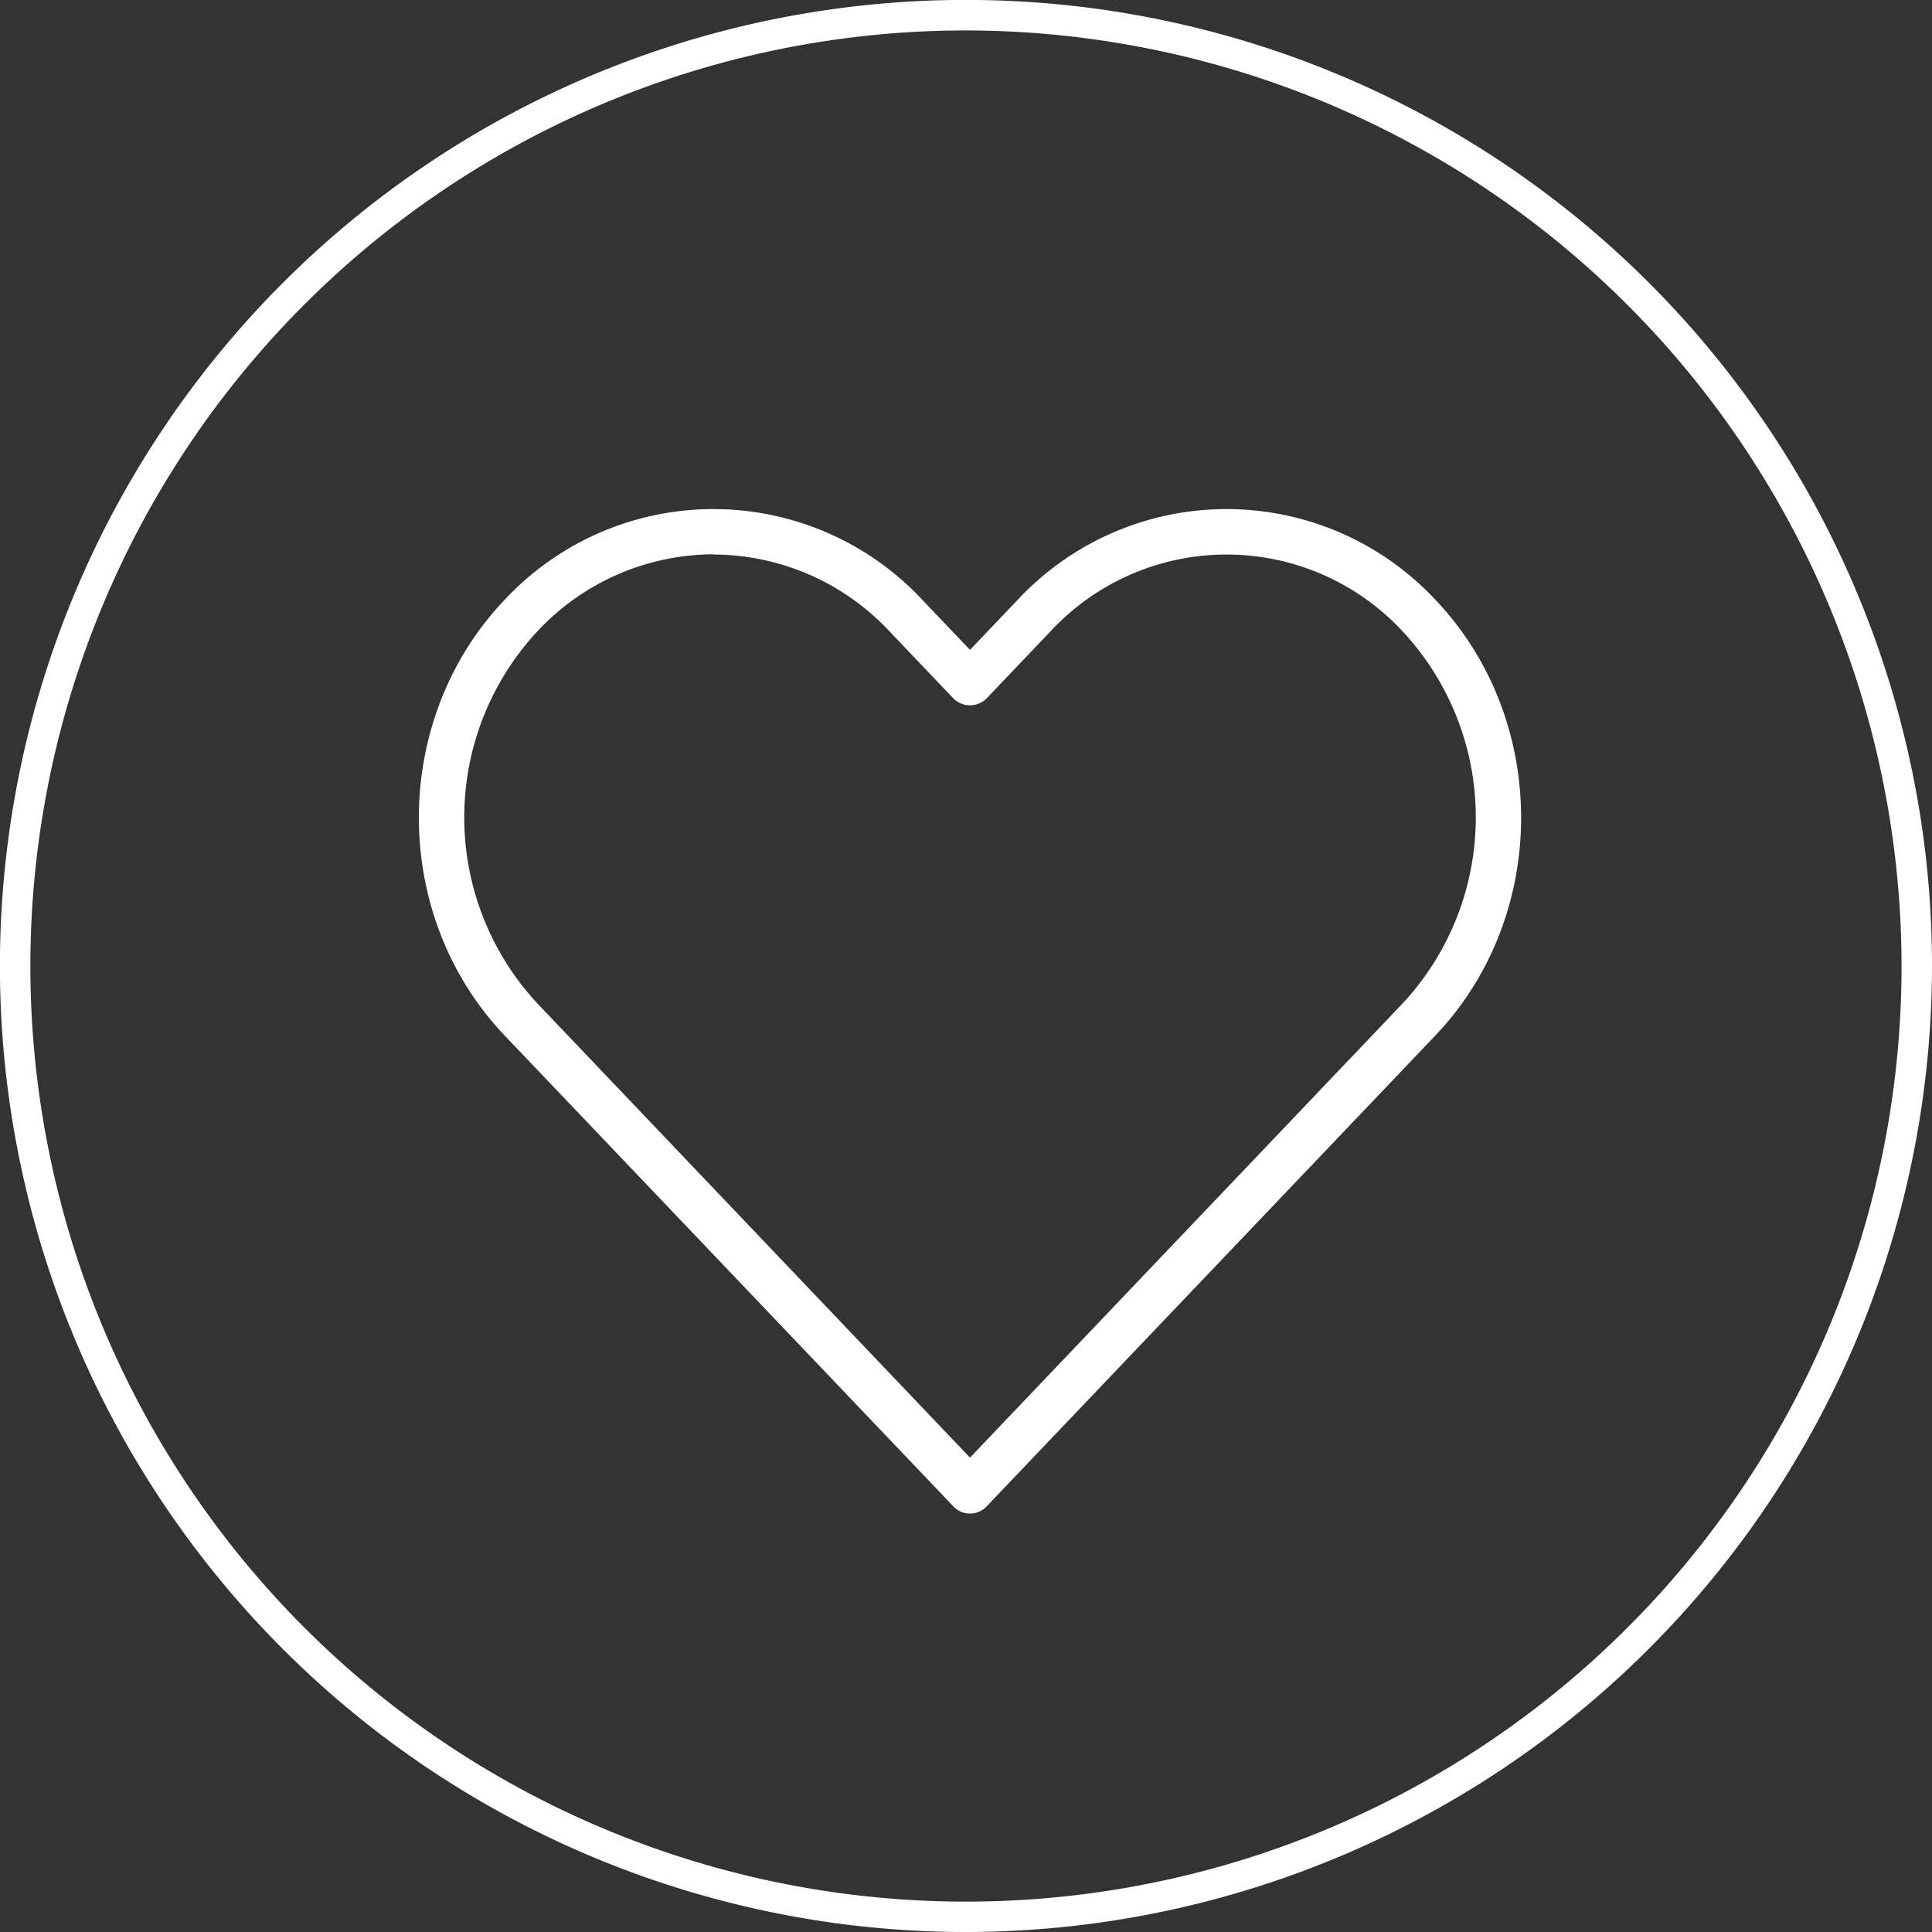
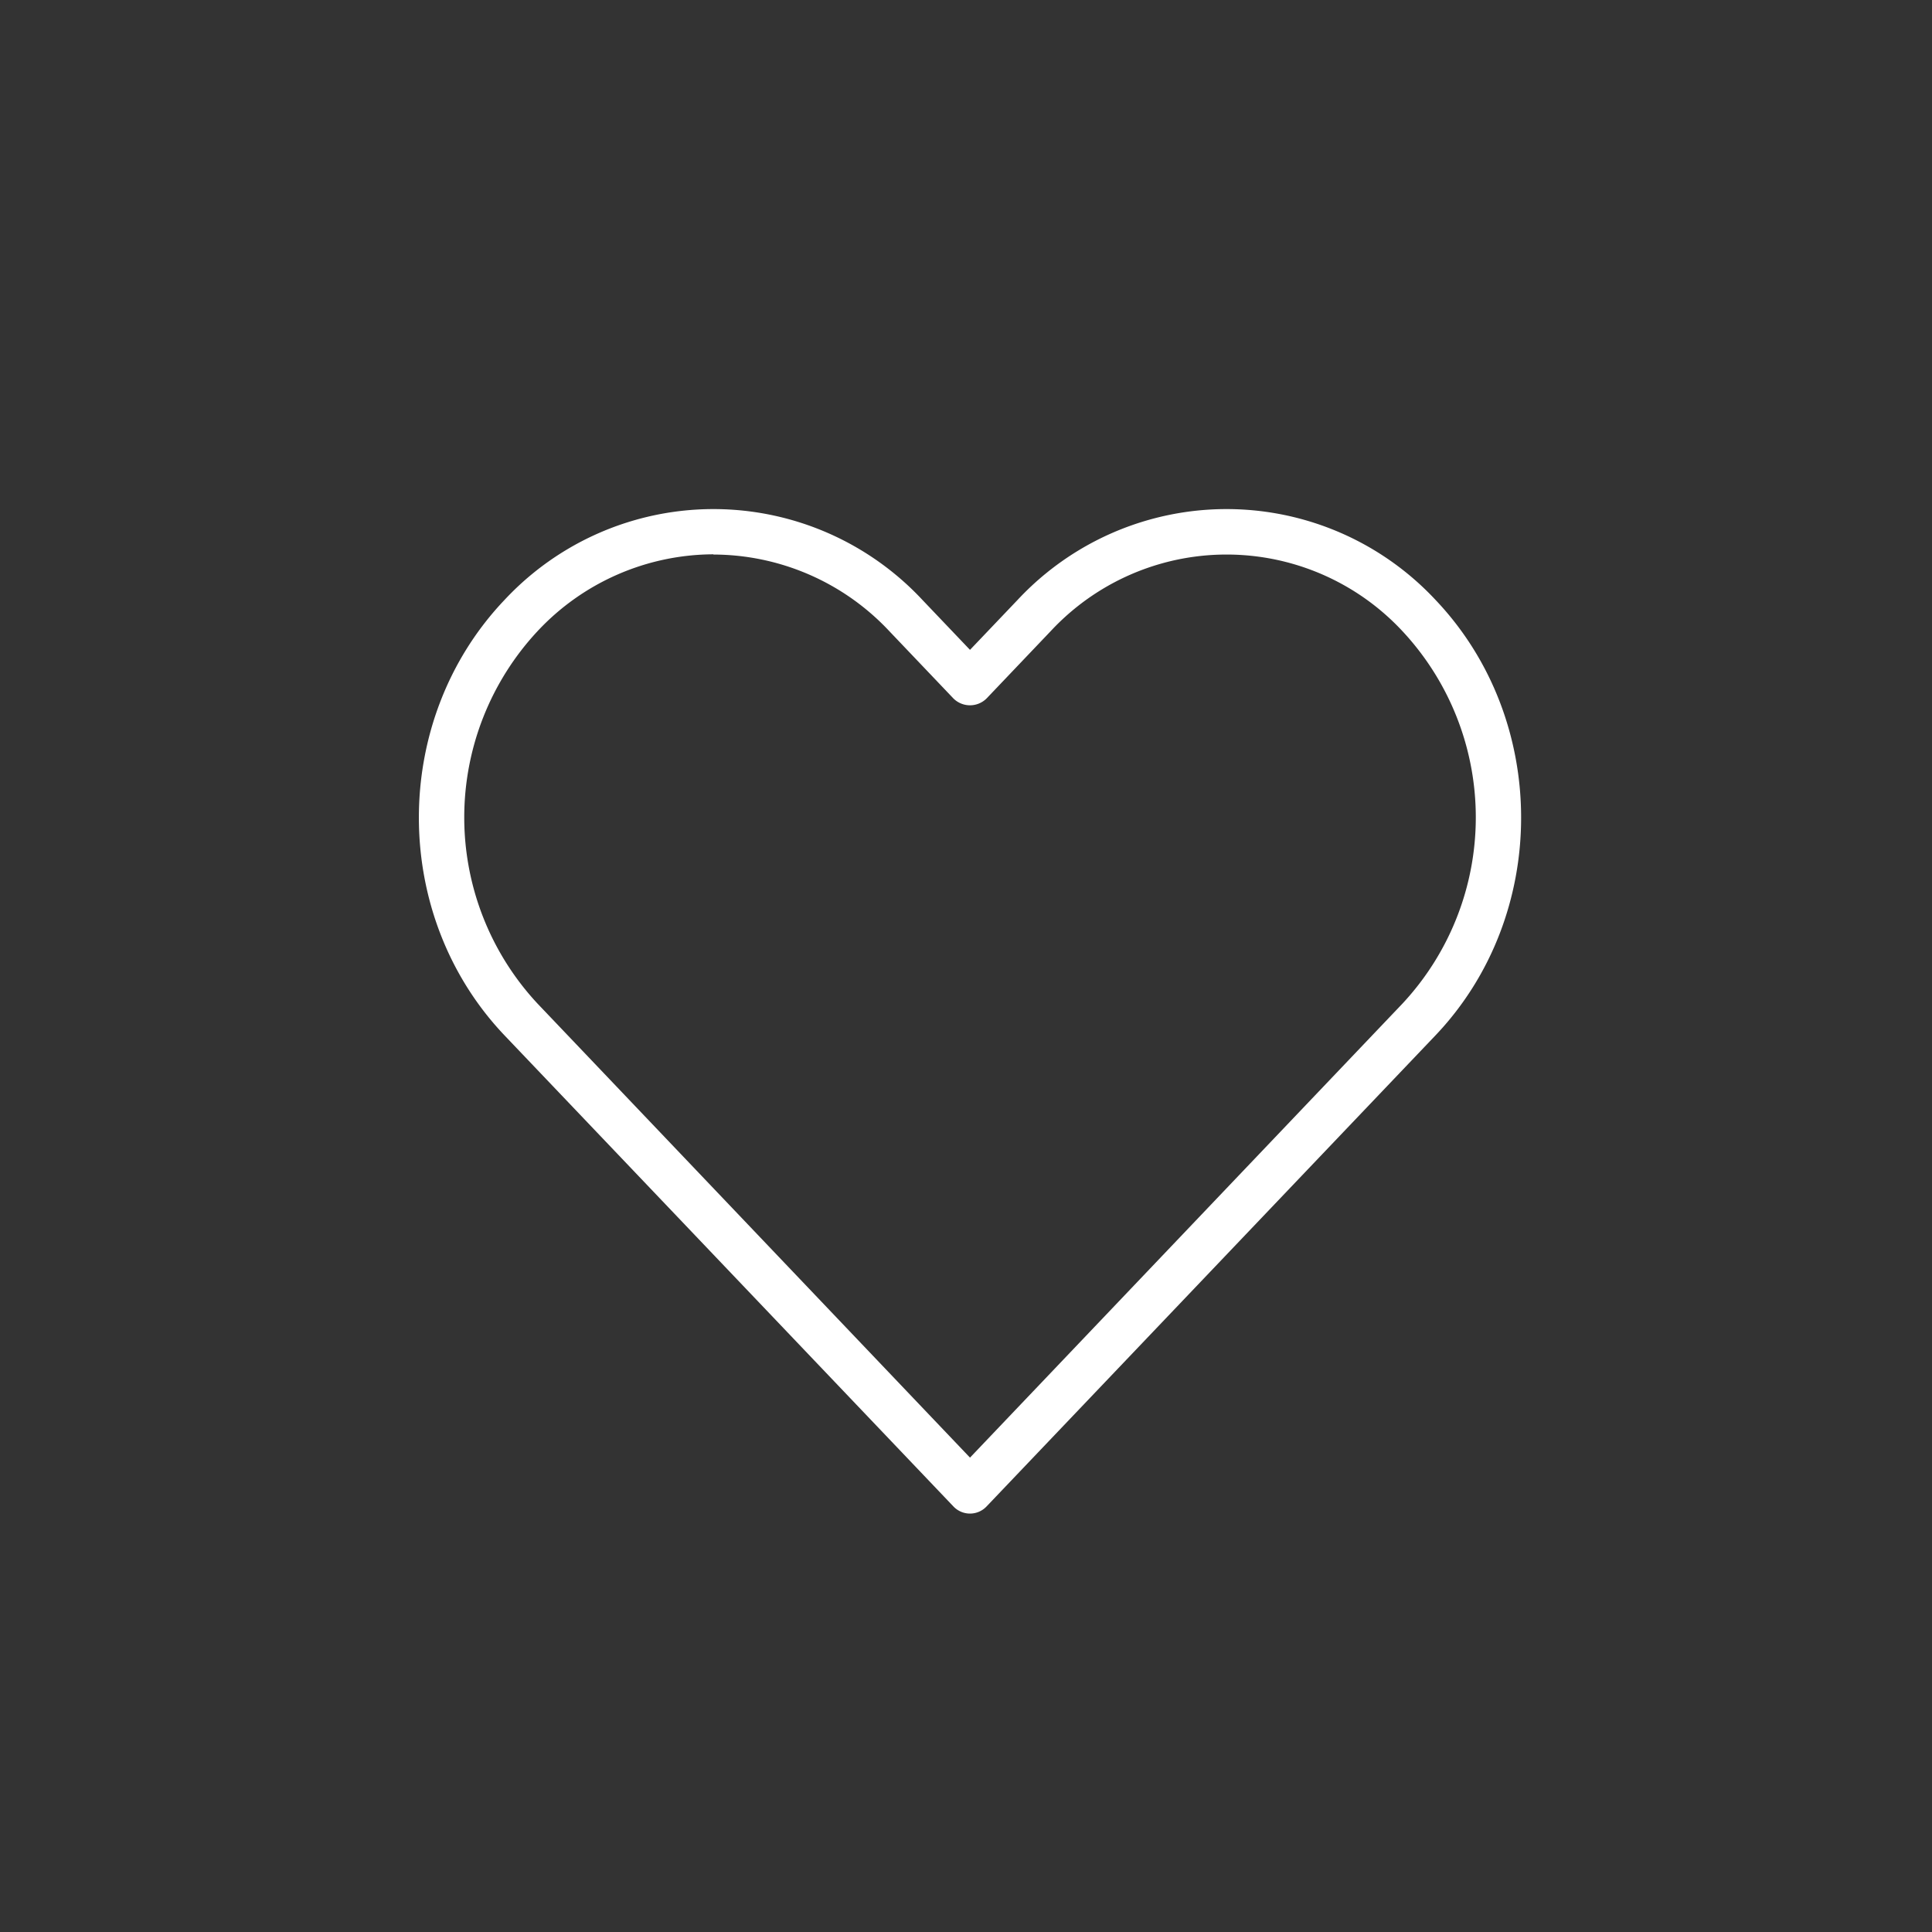
<svg xmlns="http://www.w3.org/2000/svg" viewBox="0 0 253.77 253.77">
  <rect x="0" y="0" width="253.77" height="253.77" fill="#333333" stroke="none" />
  <defs>
    <style>.cls-1{fill:#fff;}</style>
  </defs>
  <g id="Calque_2" data-name="Calque 2">
    <g id="ROND">
-       <path class="cls-1" d="M126.89,253.77A126.89,126.89,0,1,1,253.77,126.89,127,127,0,0,1,126.89,253.77ZM126.89,4A122.89,122.89,0,1,0,249.77,126.89,123,123,0,0,0,126.89,4Z" />
-     </g>
+       </g>
    <g id="COEUR">
      <path class="cls-1" d="M127.41,198.81a3,3,0,0,1-2.17-.93L66.27,136c-15-15.77-15-41.43,0-57.2a37.53,37.53,0,0,1,54.89,0l6.25,6.56,6.26-6.57a37.54,37.54,0,0,1,54.88,0c15,15.78,15,41.44,0,57.21l-59,61.91A3,3,0,0,1,127.41,198.81Zm-33.7-126A31.74,31.74,0,0,0,70.61,82.9a35.89,35.89,0,0,0,0,48.93l56.8,59.63,56.8-59.63a35.87,35.87,0,0,0,0-48.93h0a31.55,31.55,0,0,0-46.2,0l-8.43,8.85a3.09,3.09,0,0,1-4.34,0l-8.43-8.85A31.73,31.73,0,0,0,93.71,72.84Z" />
    </g>
  </g>
</svg>